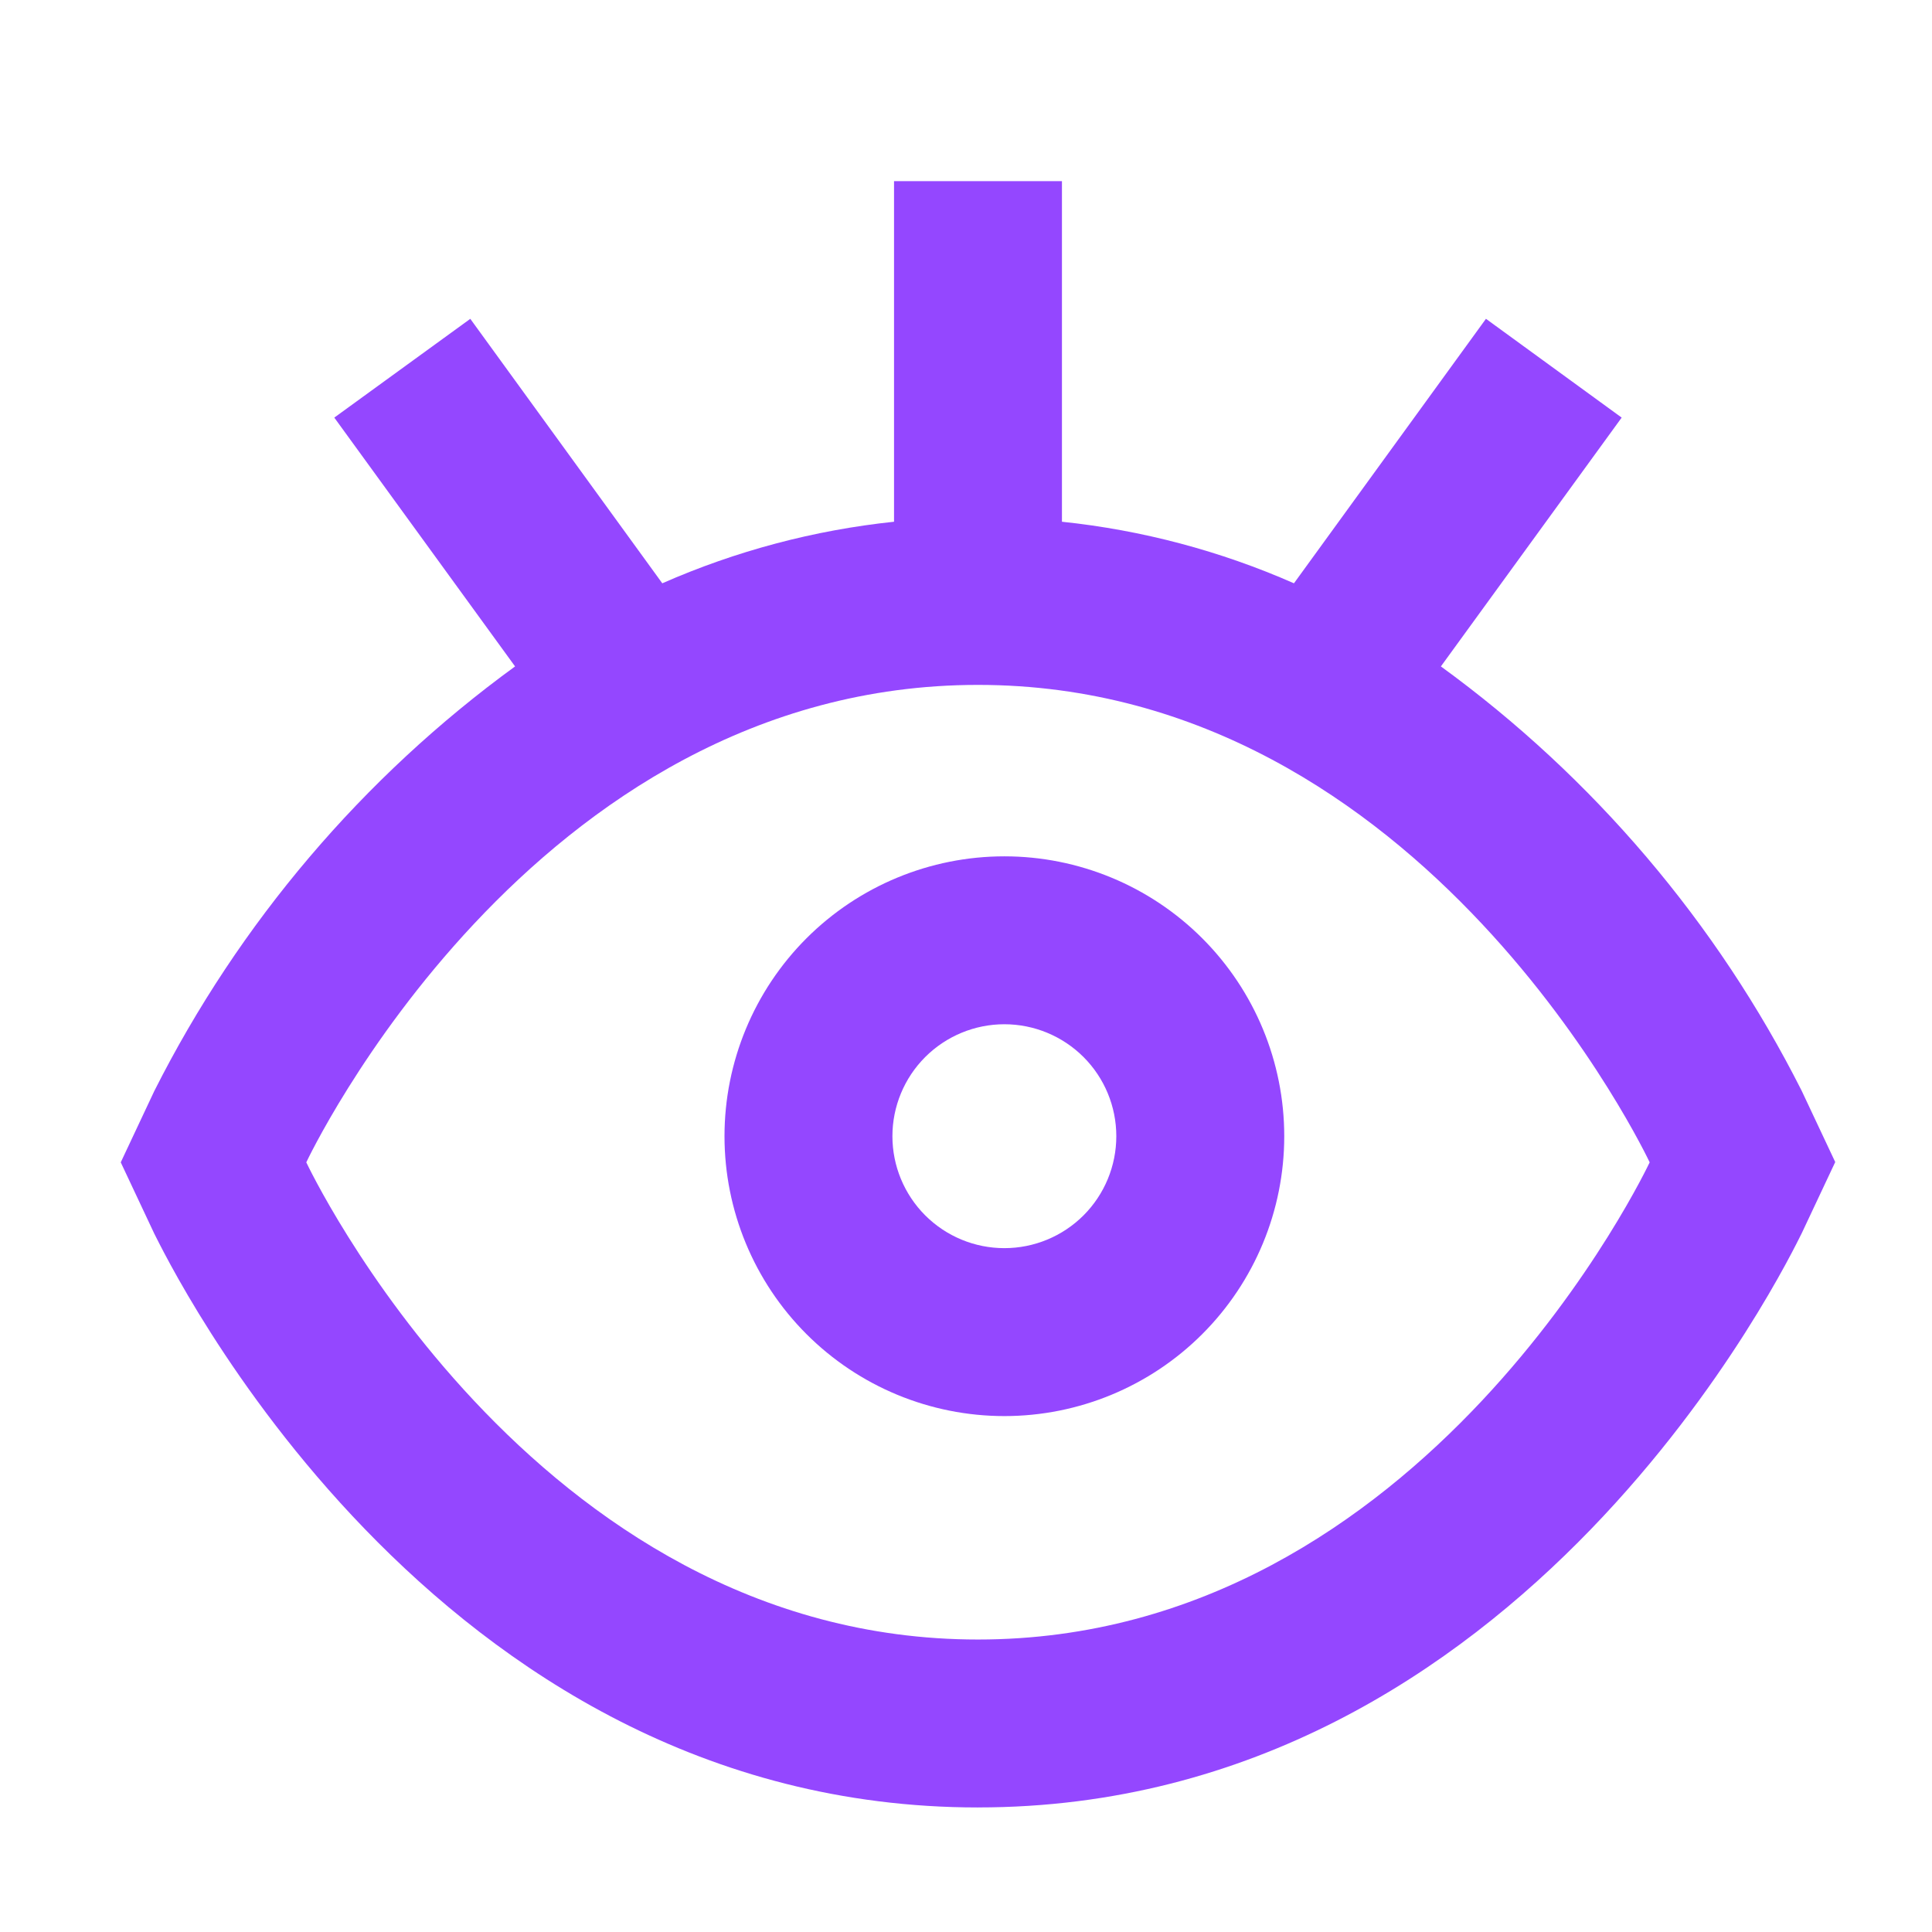
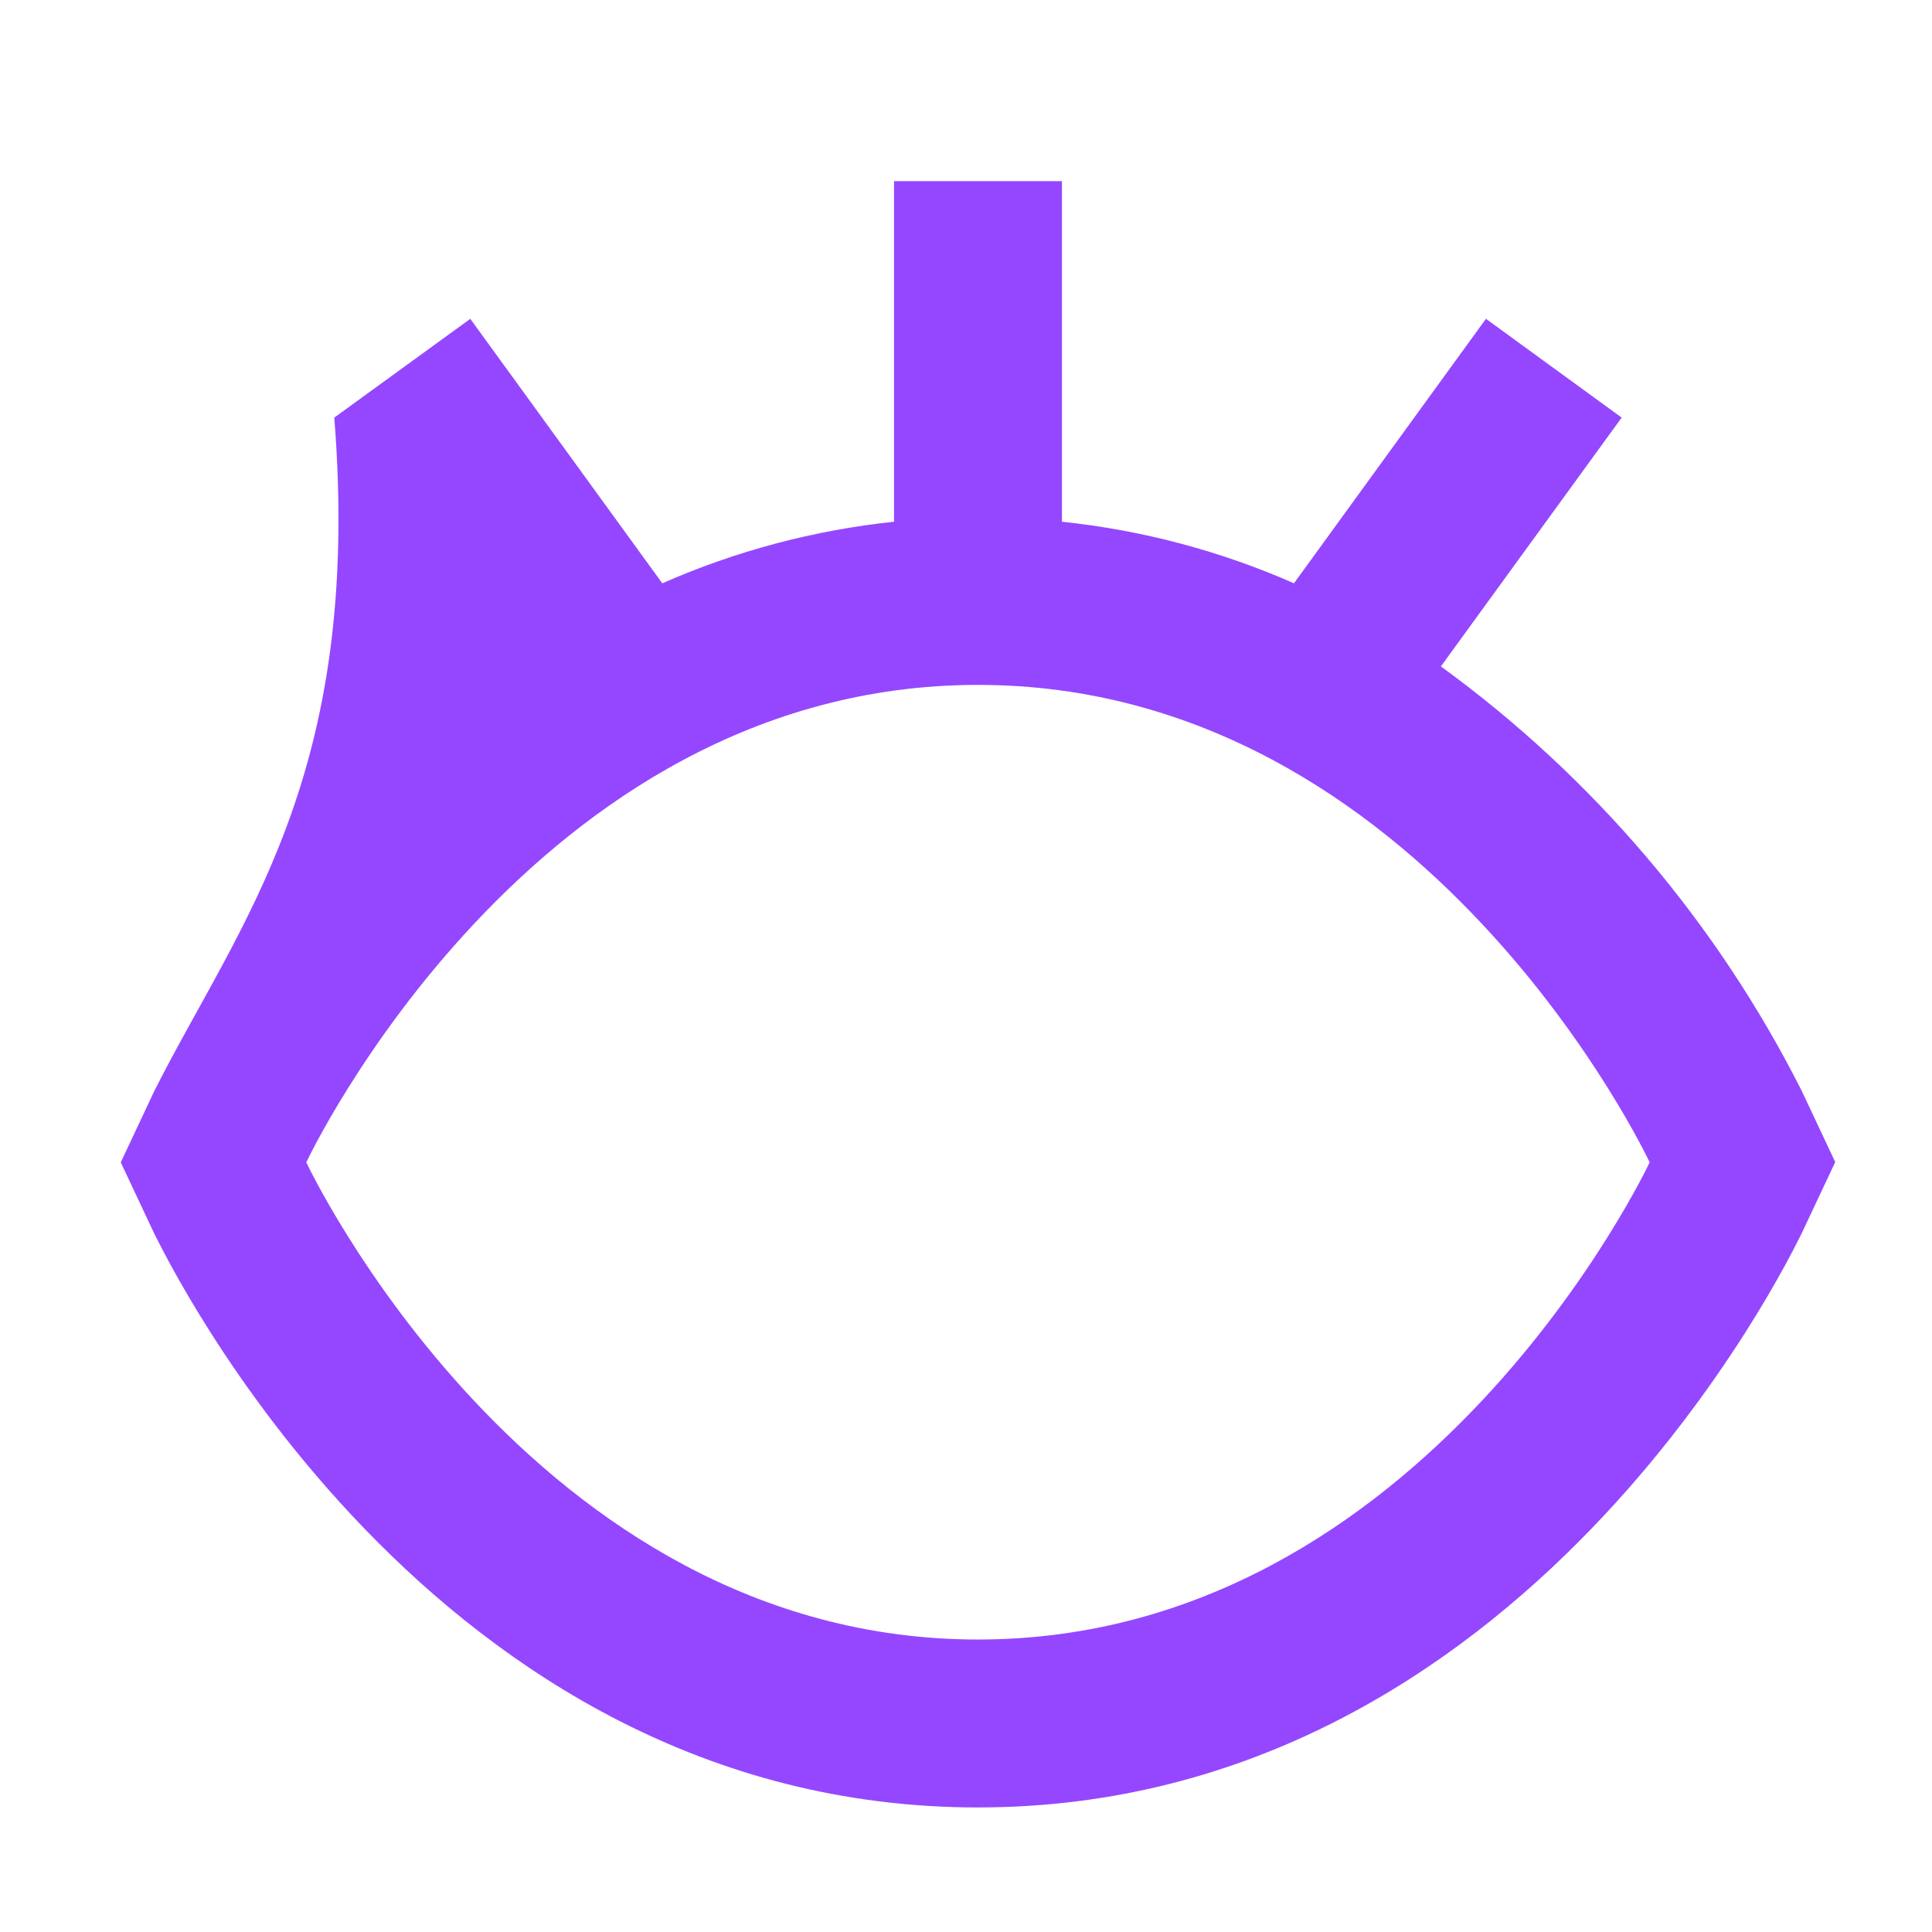
<svg xmlns="http://www.w3.org/2000/svg" width="80" height="80" viewBox="0 0 80 80" fill="none">
-   <path d="M40.496 74.842C63.199 74.842 74.104 52.047 74.602 51.074L75.993 48.118L74.602 45.163V45.163C71.089 38.204 65.968 32.181 59.664 27.595L67.15 17.292L61.53 13.201L53.58 24.153V24.153C50.529 22.811 47.288 21.951 43.973 21.604V7.5H37.02V21.604C33.709 21.953 30.471 22.813 27.424 24.153L19.474 13.202L13.842 17.292L21.328 27.595C15.023 32.185 9.902 38.211 6.39 45.175L5 48.13L6.39 51.086C6.889 52.047 17.794 74.843 40.496 74.843L40.496 74.842ZM40.496 28.36C59.038 28.36 68.309 48.13 68.309 48.13C68.309 48.13 59.038 67.889 40.496 67.889C21.954 67.889 12.683 48.13 12.683 48.13C12.683 48.13 21.954 28.36 40.496 28.36Z" fill="#9447FF" />
-   <path d="M41.589 58.637C44.662 58.637 47.61 57.415 49.783 55.242C51.956 53.069 53.178 50.121 53.178 47.048C53.178 43.974 51.956 41.027 49.783 38.853C47.61 36.68 44.662 35.459 41.589 35.459C38.515 35.459 35.568 36.68 33.394 38.853C31.221 41.027 30 43.974 30 47.048C30 50.121 31.221 53.069 33.394 55.242C35.568 57.416 38.515 58.637 41.589 58.637ZM41.589 42.412C42.818 42.412 43.997 42.901 44.867 43.77C45.736 44.639 46.224 45.818 46.224 47.048C46.224 48.277 45.736 49.456 44.867 50.326C43.997 51.195 42.818 51.683 41.589 51.683C40.359 51.683 39.181 51.195 38.311 50.326C37.442 49.456 36.953 48.277 36.953 47.048C36.953 45.818 37.442 44.639 38.311 43.77C39.181 42.901 40.359 42.412 41.589 42.412Z" fill="#9447FF" />
+   <path d="M40.496 74.842C63.199 74.842 74.104 52.047 74.602 51.074L75.993 48.118L74.602 45.163V45.163C71.089 38.204 65.968 32.181 59.664 27.595L67.15 17.292L61.53 13.201L53.58 24.153V24.153C50.529 22.811 47.288 21.951 43.973 21.604V7.5H37.02V21.604C33.709 21.953 30.471 22.813 27.424 24.153L19.474 13.202L13.842 17.292C15.023 32.185 9.902 38.211 6.39 45.175L5 48.13L6.39 51.086C6.889 52.047 17.794 74.843 40.496 74.843L40.496 74.842ZM40.496 28.36C59.038 28.36 68.309 48.13 68.309 48.13C68.309 48.13 59.038 67.889 40.496 67.889C21.954 67.889 12.683 48.13 12.683 48.13C12.683 48.13 21.954 28.36 40.496 28.36Z" fill="#9447FF" />
</svg>